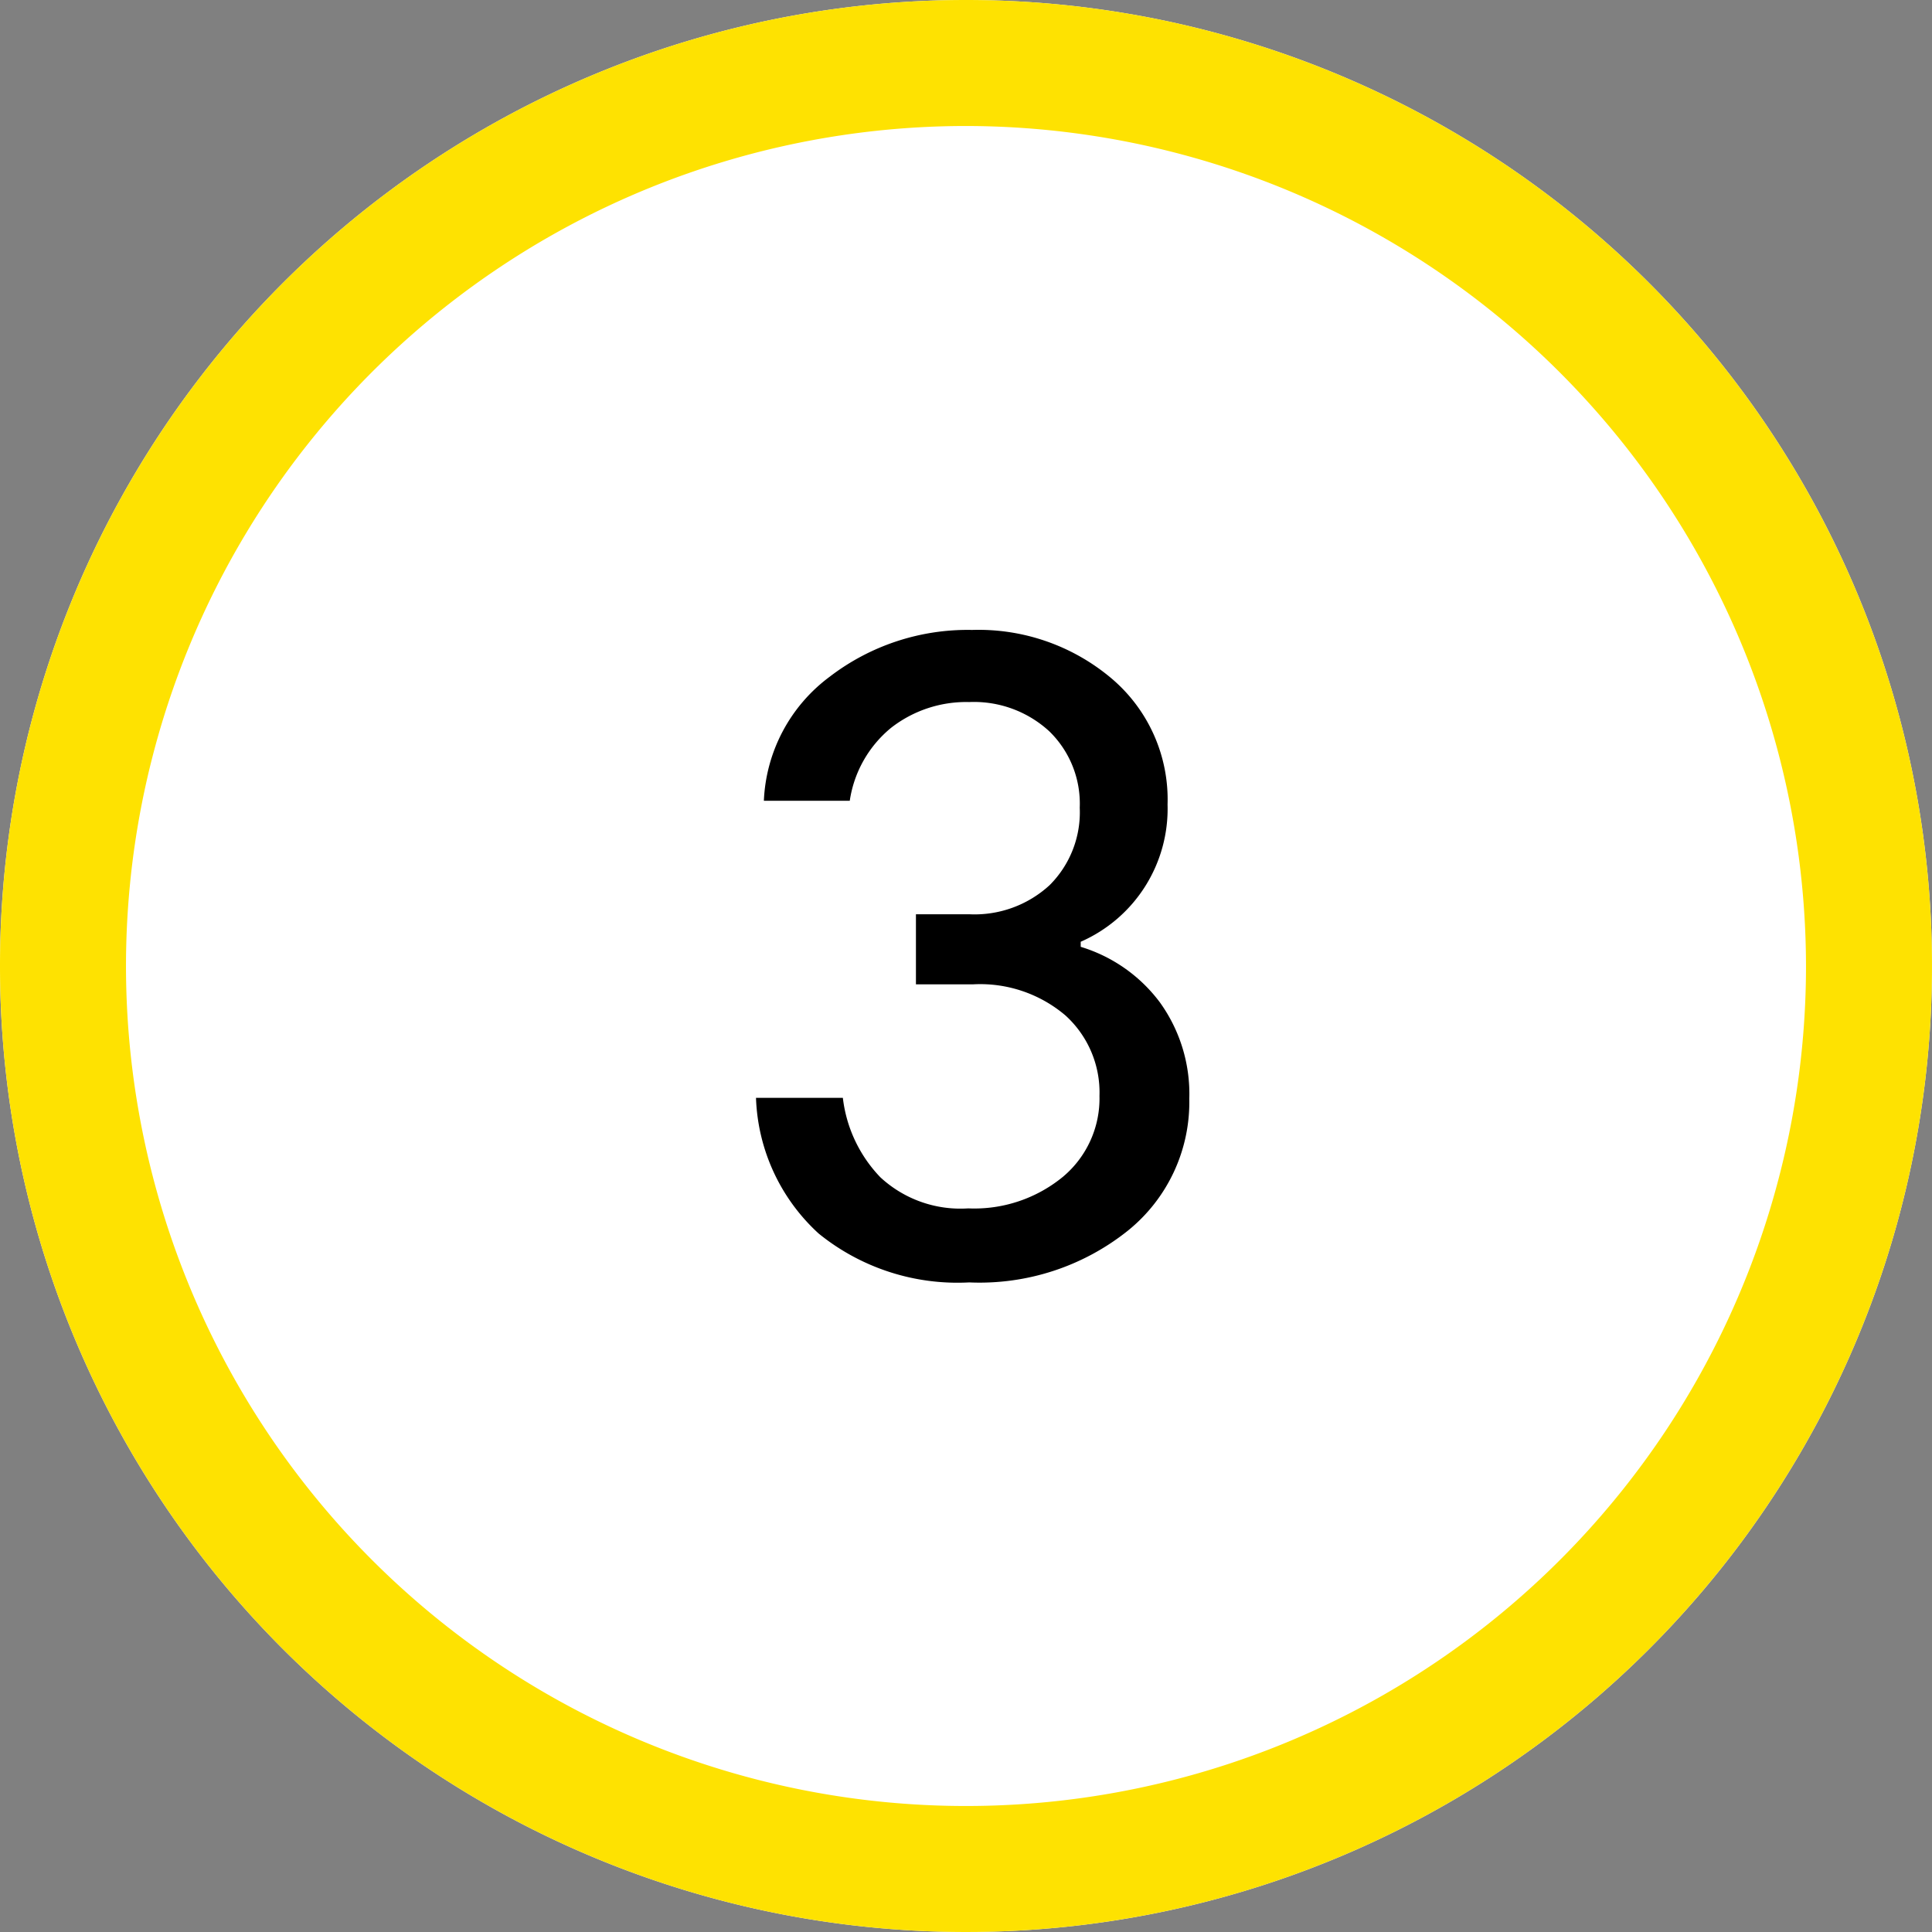
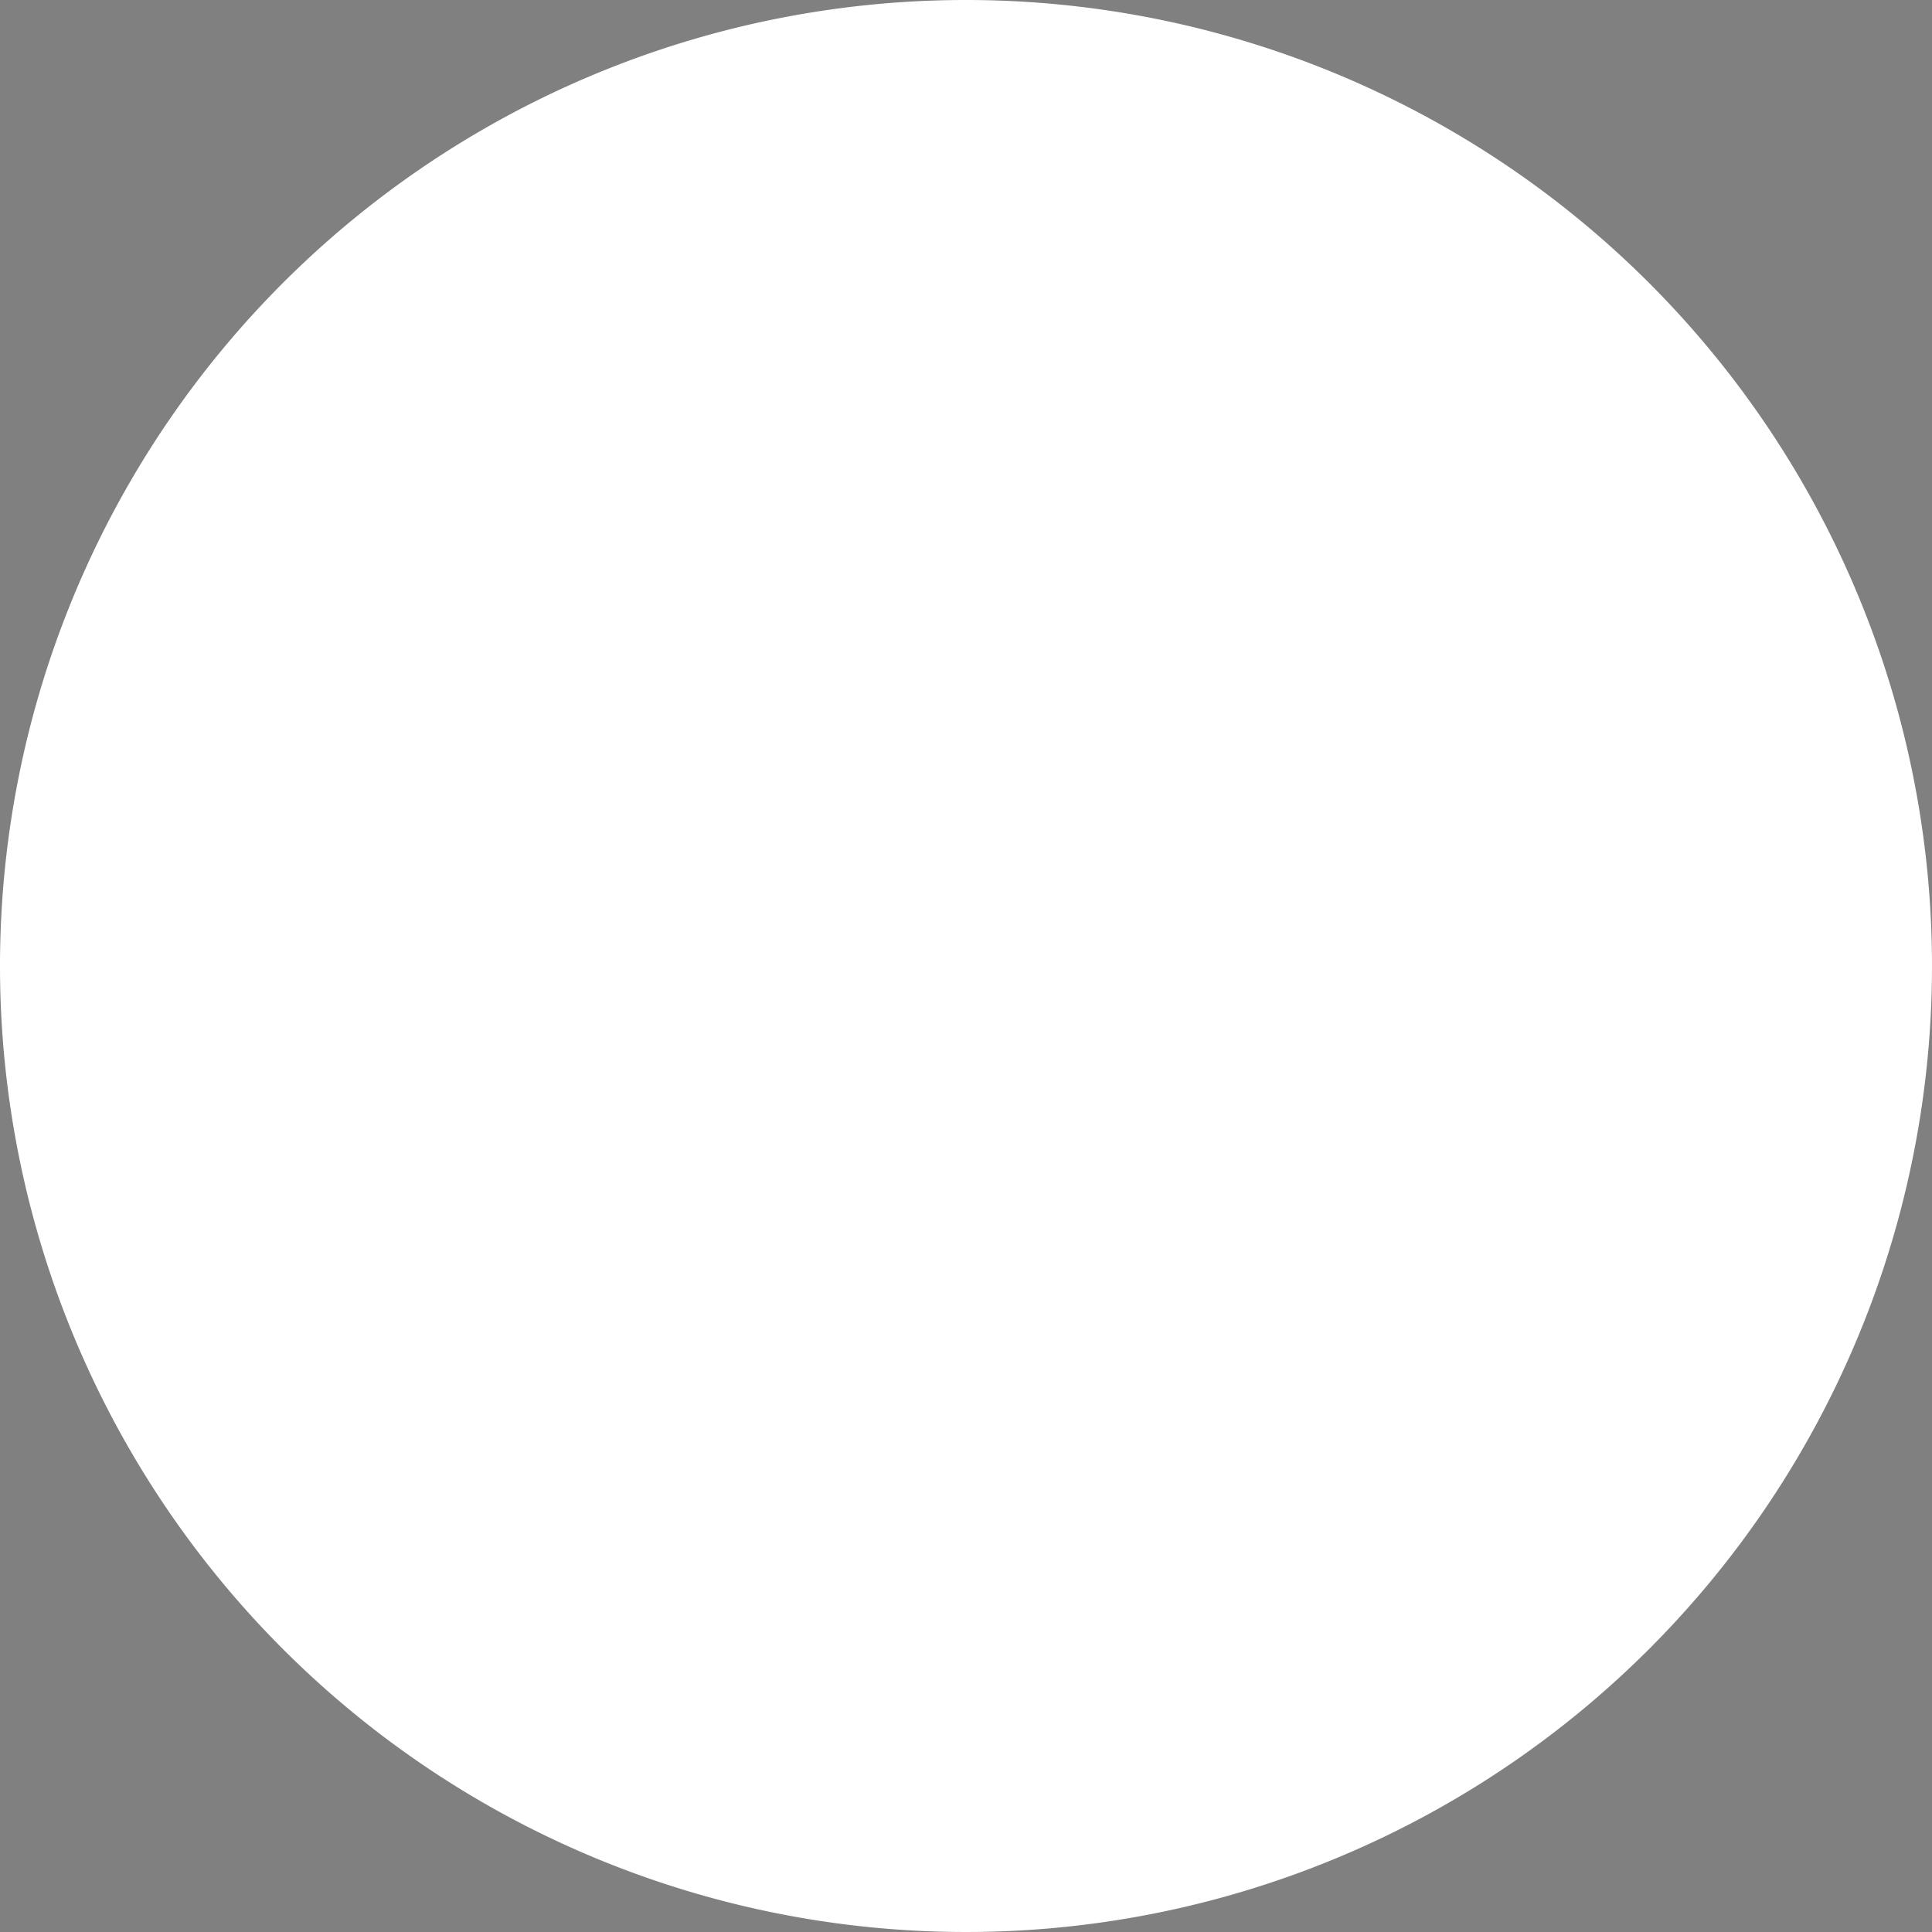
<svg xmlns="http://www.w3.org/2000/svg" width="92" height="92" viewBox="0 0 92 92">
  <rect x="0" y="0" width="92" height="92" fill="#808080" stroke="none" />
  <g id="グループ_10050" data-name="グループ 10050" transform="translate(-2865 -2652)">
    <path id="パス_49289" data-name="パス 49289" d="M46,0A46,46,0,1,1,0,46,46,46,0,0,1,46,0Z" transform="translate(2865 2652)" fill="#fff" />
-     <path id="パス_49289_-_アウトライン" data-name="パス 49289 - アウトライン" d="M46,6A40,40,0,1,0,86,46,40.045,40.045,0,0,0,46,6m0-6A46,46,0,1,1,0,46,46,46,0,0,1,46,0Z" transform="translate(2865 2652)" fill="#fee201" />
-     <path id="パス_49290" data-name="パス 49290" d="M5.147-15.51a7.38,7.38,0,0,1,3.76,2.632,7.458,7.458,0,0,1,1.41,4.606A7.863,7.863,0,0,1,7.4-2,11.307,11.307,0,0,1-.164.47,10.493,10.493,0,0,1-7.332-1.857a9.166,9.166,0,0,1-2.984-6.463h4.136A6.549,6.549,0,0,0-4.394-4.536,5.608,5.608,0,0,0-.212-3.055,6.651,6.651,0,0,0,4.3-4.559,4.866,4.866,0,0,0,6.04-8.413a4.949,4.949,0,0,0-1.622-3.831,6.268,6.268,0,0,0-4.394-1.48H-2.7v-3.337H-.164a5.276,5.276,0,0,0,3.83-1.386A4.9,4.9,0,0,0,5.1-22.137,4.8,4.8,0,0,0,3.643-25.78,5.3,5.3,0,0,0-.164-27.166a5.817,5.817,0,0,0-3.713,1.222,5.539,5.539,0,0,0-1.974,3.478H-9.941a7.761,7.761,0,0,1,3.126-5.9A10.79,10.79,0,0,1-.024-30.6a9.81,9.81,0,0,1,6.627,2.3,7.554,7.554,0,0,1,2.679,6.016,6.914,6.914,0,0,1-4.136,6.533Z" transform="translate(2911.316 2712.597)" />
  </g>
</svg>